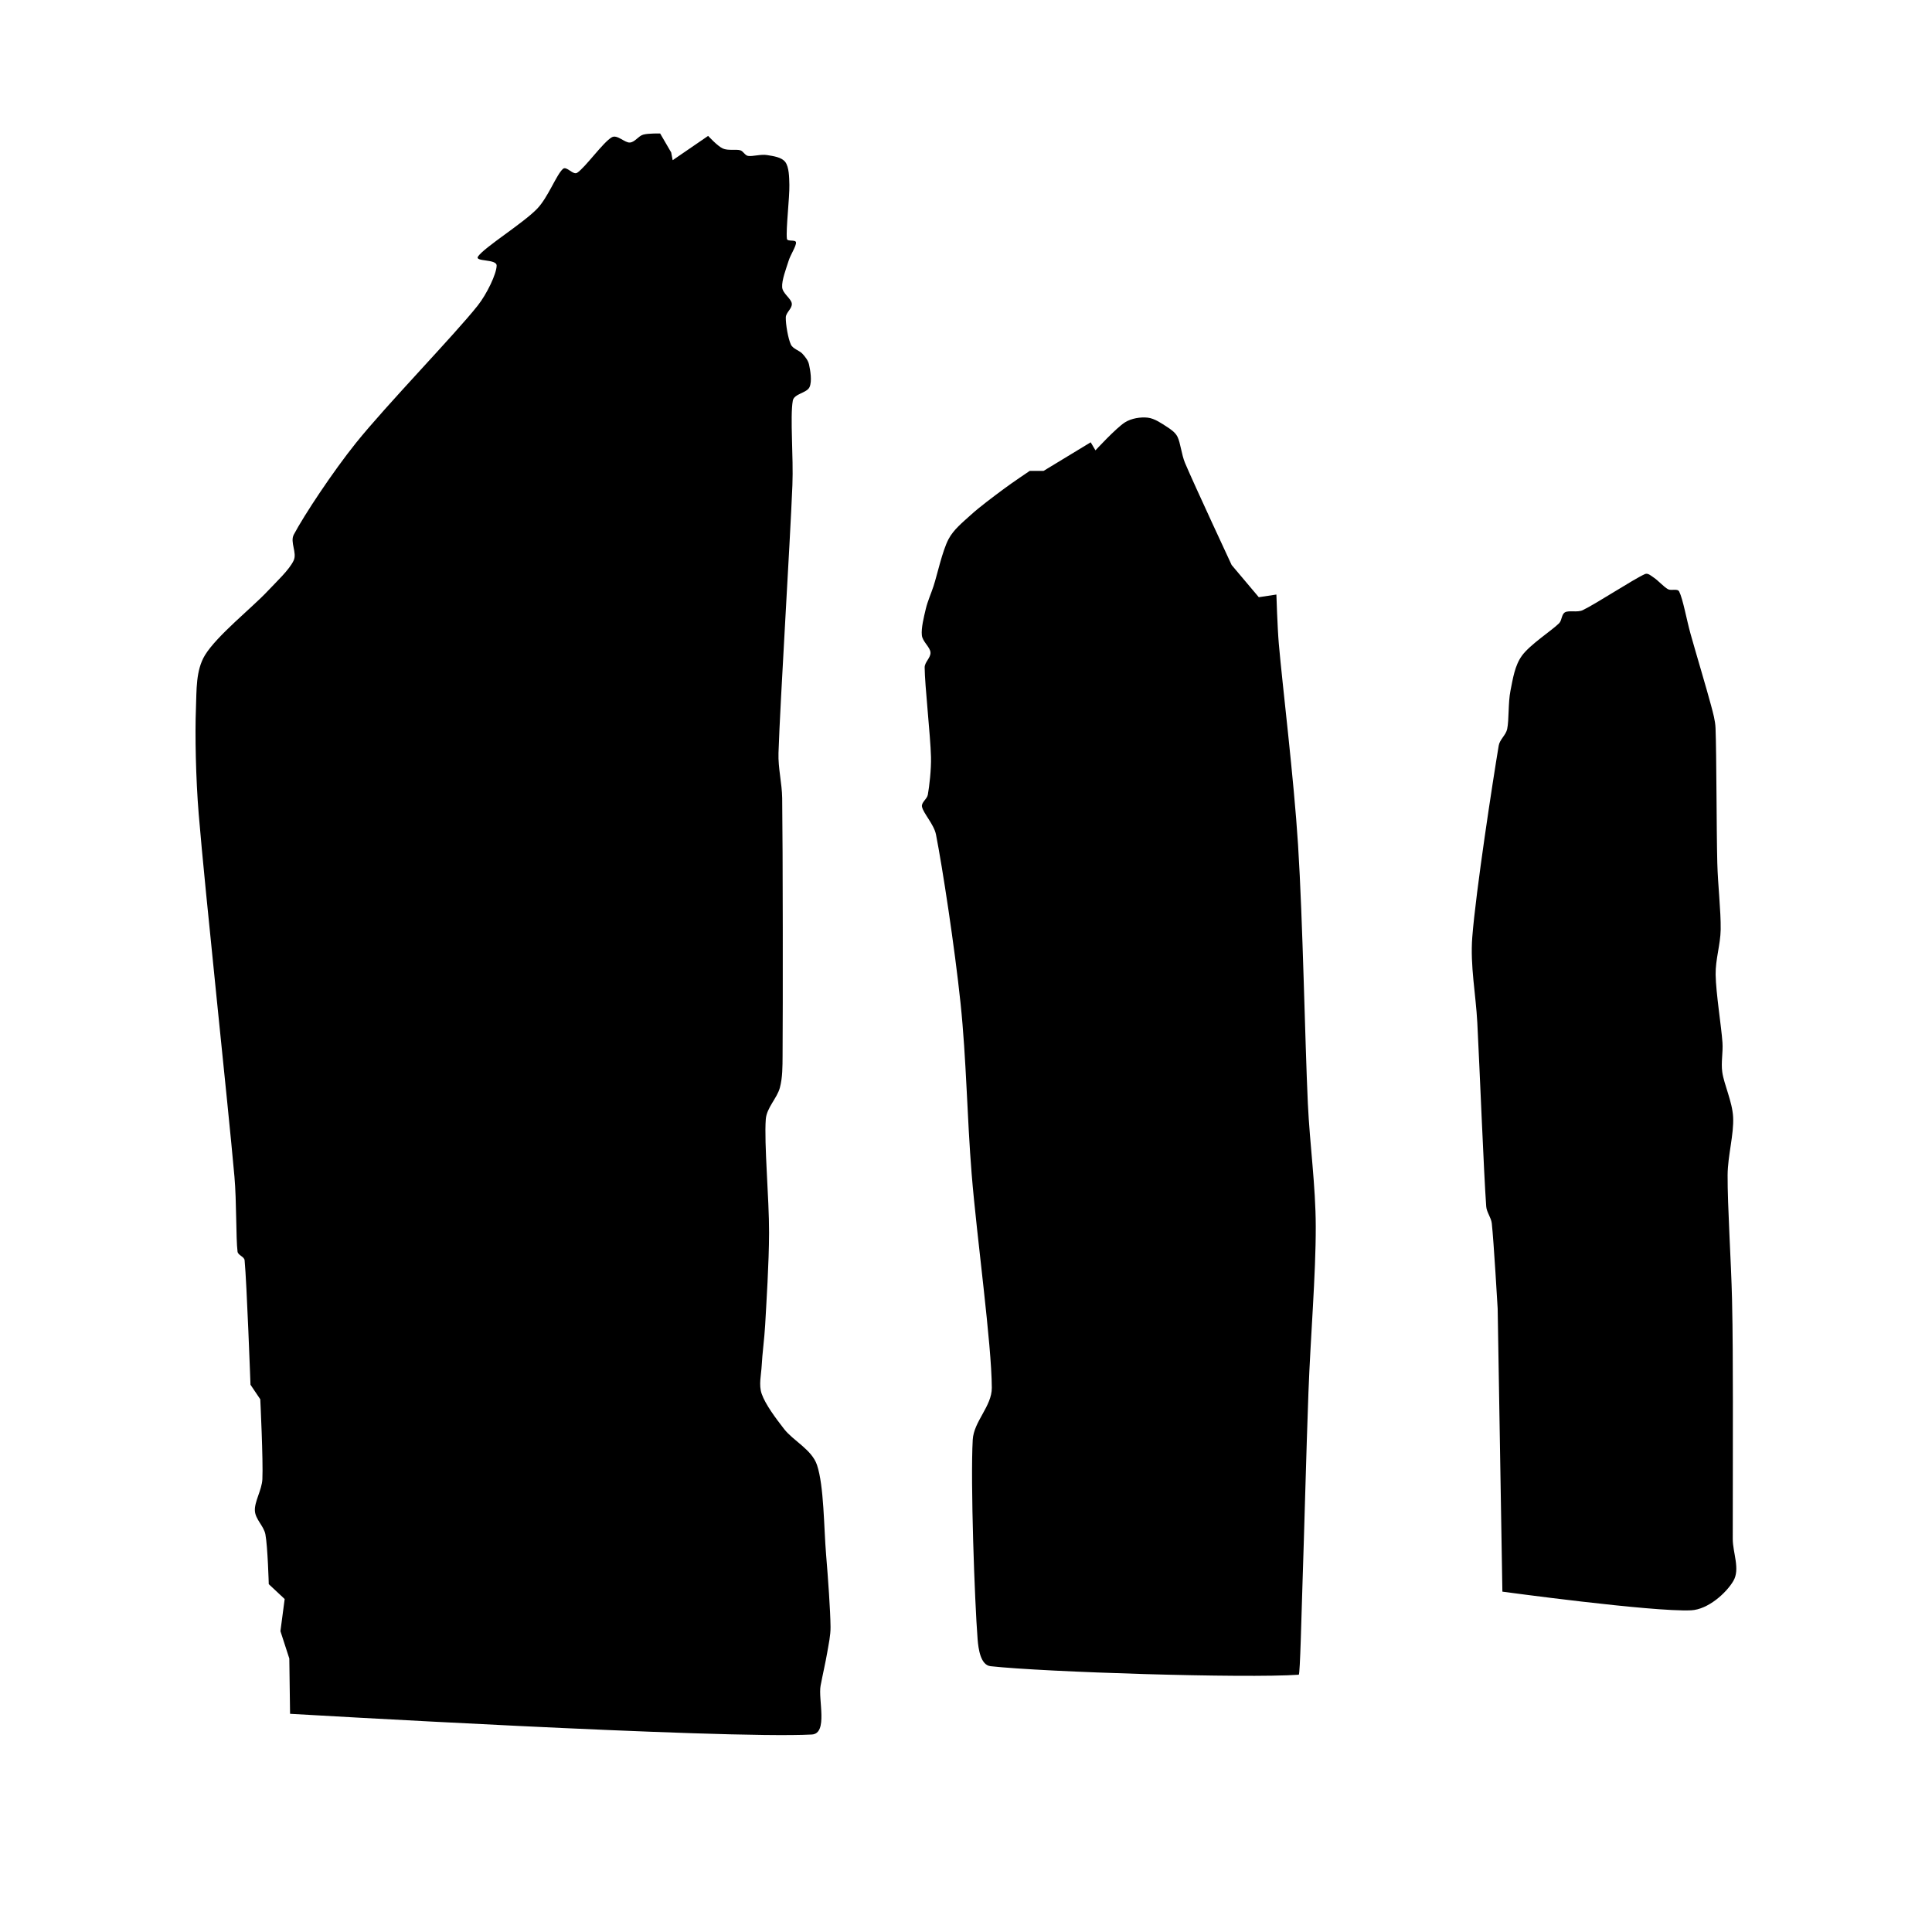
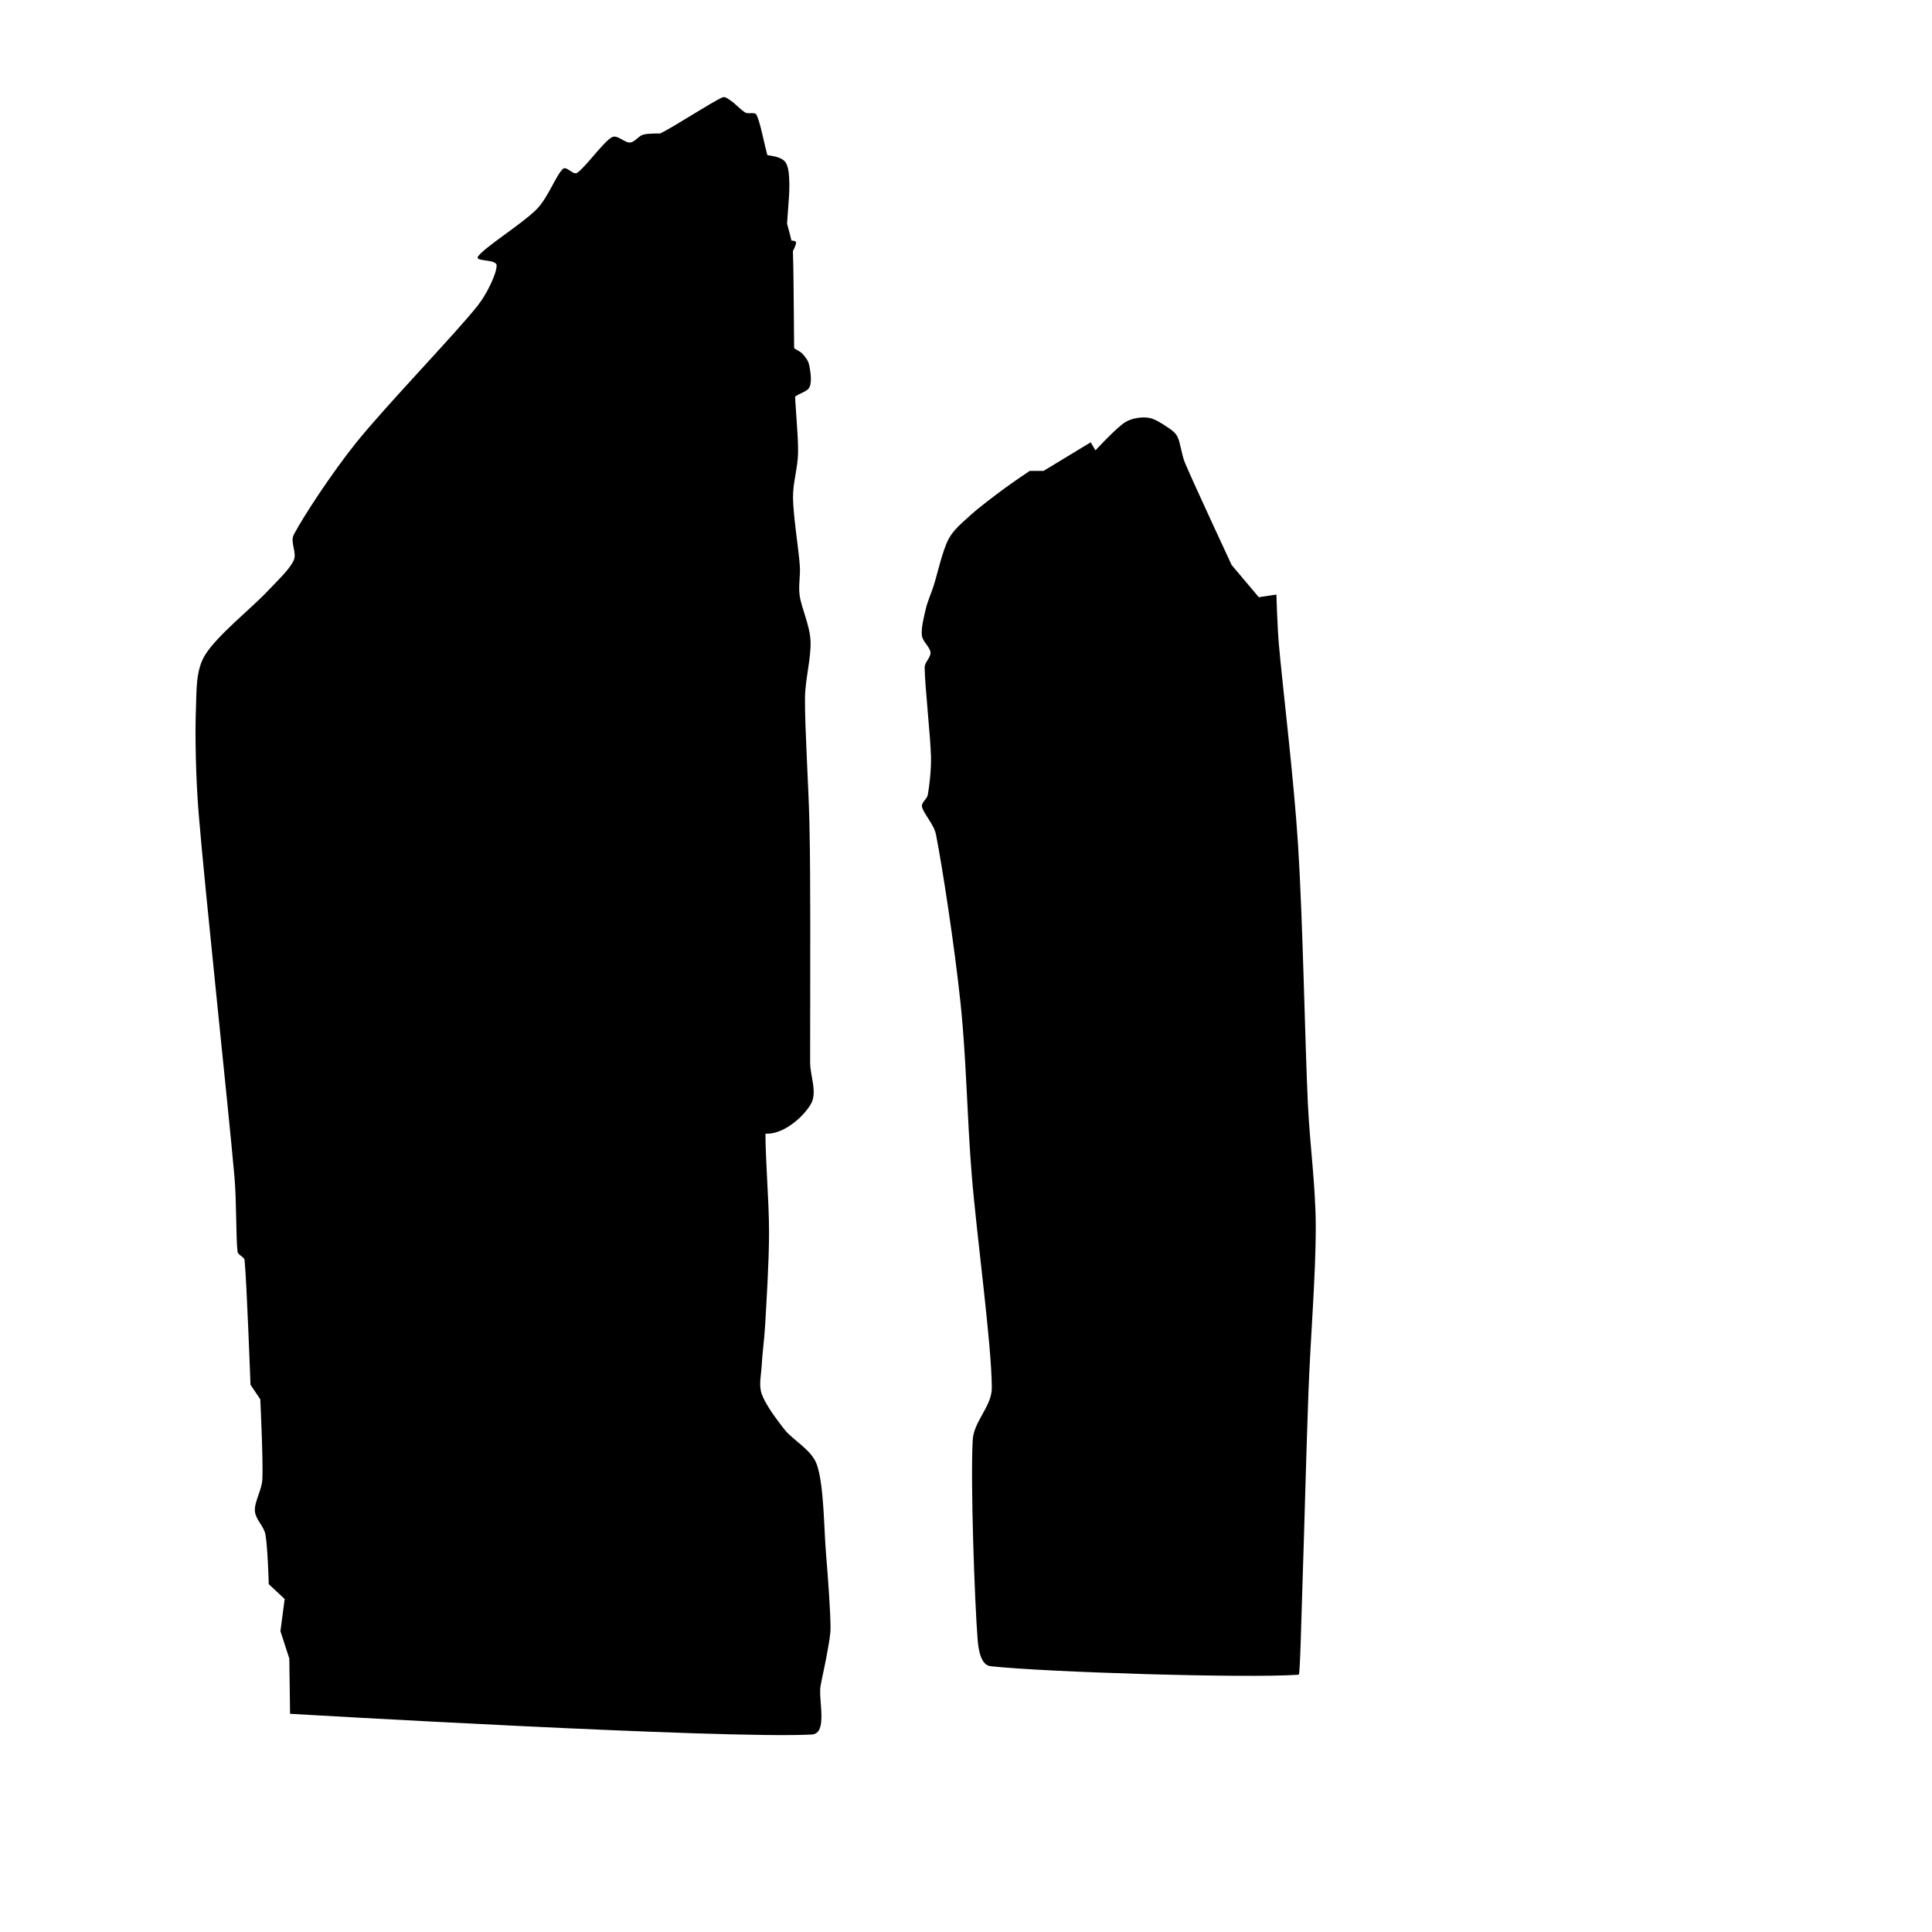
<svg xmlns="http://www.w3.org/2000/svg" xml:space="preserve" style="clip-rule:evenodd;stroke-linejoin:round;stroke-miterlimit:2;fill:black;" viewBox="0 0 1772 1772">
-   <path d="M1191.2 1536.03c1.27-.09 2.51-57 3.49-85.5 1.48-43.15 3.38-119.11 5.39-173.37 1.89-50.75 6.8-107.99 6.71-152.19-.08-37.76-5.5-75.32-7.25-113.04-2.7-58.337-4.55-166.762-8.98-236.995-3.9-61.626-14.32-146.134-17.64-184.405-1.3-15.038-2.23-45.227-2.23-45.227l-16.14 2.438-24.91-29.533s-34.46-73.963-42.74-93.563c-3.24-7.682-4.17-18.516-6.93-24.036-1.97-3.944-5.91-6.7-9.62-9.082-4.55-2.924-11.29-7.768-17.71-8.463-6.42-.694-14.82.534-20.82 4.295-7.99 4.999-27.09 25.698-27.09 25.698l-4.36-7.387-43.227 26.229h-12.698s-16.27 10.919-24.112 16.783c-9.03 6.752-21.664 16.072-30.067 23.728-7.424 6.764-15.705 13.311-20.354 22.212-5.674 10.863-10.23 32.339-13.691 42.965-2.267 6.96-5.383 13.666-7.074 20.788-1.786 7.519-4.351 17.674-3.639 24.327.62 5.796 7.484 10.69 7.912 15.595.428 4.904-5.367 8.89-5.343 13.833.078 15.992 5.328 62.646 5.811 82.12.288 11.611-1.536 27.108-2.912 34.723-.724 4.002-6.164 6.984-5.345 10.967 1.249 6.077 11.008 16.16 12.842 25.498 5.889 29.992 17.058 102.709 22.495 154.45 5.452 51.889 5.973 104.652 10.219 156.882 4.783 58.83 18.315 155.47 18.478 196.1.069 16.93-16.54 30.78-17.495 47.68-2.172 38.42 1.741 148.23 4.465 182.84.72 9.14 2.76 23.81 11.879 24.82 49.093 5.44 233.376 11.23 282.686 7.82ZM605.483 122.443l10.125 17.388 1.346 7.107 32.543-22.302s8.523 9.351 13.436 11.552c4.906 2.199 12.191.523 16.043 1.655 2.796.822 4.205 4.626 7.073 5.138 4.086.73 11.741-1.702 17.445-.76 5.703.942 13.362 1.855 16.778 6.413 3.417 4.559 3.575 13.851 3.721 20.938.242 11.723-3.281 40.599-2.266 49.4.344 2.988 8.129.407 8.356 3.407.256 3.389-5.024 11.116-6.82 16.928-2.117 6.851-6.375 17.662-5.883 24.175.435 5.757 8.28 10.295 8.836 14.898.553 4.587-5.397 8.102-5.505 12.721-.146 6.261 2.082 19.282 4.627 24.842 1.892 4.132 7.861 5.44 10.646 8.518 2.606 2.881 5.255 6.152 6.063 9.951 1.084 5.097 2.926 15.117.441 20.635-2.486 5.518-14.219 5.977-15.355 12.473-2.618 14.979.69 51.622-.357 77.402-2.186 53.844-11.196 197.8-12.758 245.663-.453 13.878 3.196 27.635 3.383 41.519.624 46.31.715 192.088.362 236.341-.078 9.76.022 19.742-2.48 29.176-2.565 9.679-12.13 18.369-12.914 28.889-1.653 22.17 3.094 72.7 2.996 104.17-.088 28.24-2.459 64.38-3.584 84.64-.684 12.34-2.634 26.42-3.161 36.94-.437 8.72-2.894 17.95 0 26.19 3.418 9.72 12.704 22.13 20.51 32.18 8.454 10.88 25.474 18.92 30.214 33.08 6.423 19.2 6.259 57.37 8.327 82.09 1.844 22.05 3.901 51.31 4.079 66.27.093 7.89-1.702 15.7-3.015 23.48-1.52 9-4.181 20.33-6.103 30.53-2.365 12.56 7.062 43.99-8.087 44.79-81.099 4.29-478.512-19-478.512-19l-.687-50.7-8.146-25.11 3.886-29.46-14.592-13.65s-.953-34.41-3.074-45.63c-1.471-7.77-9.22-13.79-9.655-21.69-.464-8.43 6.392-19.02 6.871-28.91.825-17.04-1.921-73.33-1.921-73.33l-8.98-13.34s-3.419-93.82-5.398-114.17c-.331-3.39-6.068-4.54-6.48-7.93-1.553-12.78-.81-45.89-2.836-68.73-5.938-66.9-26.905-261.1-32.79-332.721-2.649-32.236-3.488-72.725-2.523-97.001.653-16.441-.266-34.616 8.312-48.657 10.882-17.814 43.428-43.761 56.98-58.225 8.551-9.127 20.252-19.845 24.33-28.561 3.353-7.168-3.57-16.749.137-23.741 9.525-17.969 35.811-57.674 57.013-84.077 28.108-35.004 90.136-98.835 111.64-125.945 8.414-10.609 17.322-29.193 17.381-36.716.05-6.332-20.699-3.265-17.026-8.423 6.174-8.671 41.102-30.23 54.074-43.605 10.135-10.45 17.623-31.132 23.757-36.645 3.352-3.013 9.259 6.013 13.044 3.564 7.466-4.831 23.689-27.928 31.754-32.552 5.007-2.871 11.843 5.207 16.636 4.807 4.685-.392 7.617-5.866 12.122-7.21 4.624-1.38 15.621-1.069 15.621-1.069ZM1451.7 559.612c12.21-5.842 46.13-28.156 57.03-33.092 2.77-1.251 5.88 1.811 8.42 3.479 3.52 2.316 8.89 8.321 12.72 10.417 3.06 1.678 8.69-.96 10.26 2.161 3.45 6.843 6.83 25.972 10.44 38.902 4.88 17.414 14.99 51.192 18.8 65.579 1.8 6.811 3.81 13.699 4.09 20.74.95 24.083.83 92.971 1.62 123.757.52 20.34 3.35 43.909 3.1 60.96-.21 13.867-4.85 27.479-4.63 41.345.27 17.299 5.26 47.52 6.27 62.444.61 9.012-1.45 18.156-.17 27.098 1.63 11.378 9.21 27.068 9.94 41.168.82 15.74-4.95 35.4-5.06 53.22-.16 27.85 3.26 79.35 4.06 113.9.73 31.11.69 62.23.78 93.35.11 36.64-.19 99.02-.12 126.51.04 12.82 6.94 27.55.56 38.45-6.38 10.9-23.09 26.22-38.83 26.95-35.31 1.64-173.02-17.12-173.02-17.12l-4.33-259.61s-3.63-62.56-5.39-78.18c-.61-5.43-4.73-10.12-5.12-15.57-2.22-30.65-6.02-127.184-8.15-168.325-1.36-26.184-6.65-52.379-4.63-78.52 3.28-42.39 18.93-144.004 24.26-175.823.94-5.574 6.55-9.561 7.74-15.087 1.8-8.394.8-24.063 3.05-35.275 2.21-11.001 3.89-22.898 10.46-31.998 7.43-10.305 27.55-23.189 34.15-29.833 2.68-2.7 2.11-8.195 5.43-10.036 3.62-2 11.34.394 16.27-1.961Z" />
+   <path d="M1191.2 1536.03c1.27-.09 2.51-57 3.49-85.5 1.48-43.15 3.38-119.11 5.39-173.37 1.89-50.75 6.8-107.99 6.71-152.19-.08-37.76-5.5-75.32-7.25-113.04-2.7-58.337-4.55-166.762-8.98-236.995-3.9-61.626-14.32-146.134-17.64-184.405-1.3-15.038-2.23-45.227-2.23-45.227l-16.14 2.438-24.91-29.533s-34.46-73.963-42.74-93.563c-3.24-7.682-4.17-18.516-6.93-24.036-1.97-3.944-5.91-6.7-9.62-9.082-4.55-2.924-11.29-7.768-17.71-8.463-6.42-.694-14.82.534-20.82 4.295-7.99 4.999-27.09 25.698-27.09 25.698l-4.36-7.387-43.227 26.229h-12.698s-16.27 10.919-24.112 16.783c-9.03 6.752-21.664 16.072-30.067 23.728-7.424 6.764-15.705 13.311-20.354 22.212-5.674 10.863-10.23 32.339-13.691 42.965-2.267 6.96-5.383 13.666-7.074 20.788-1.786 7.519-4.351 17.674-3.639 24.327.62 5.796 7.484 10.69 7.912 15.595.428 4.904-5.367 8.89-5.343 13.833.078 15.992 5.328 62.646 5.811 82.12.288 11.611-1.536 27.108-2.912 34.723-.724 4.002-6.164 6.984-5.345 10.967 1.249 6.077 11.008 16.16 12.842 25.498 5.889 29.992 17.058 102.709 22.495 154.45 5.452 51.889 5.973 104.652 10.219 156.882 4.783 58.83 18.315 155.47 18.478 196.1.069 16.93-16.54 30.78-17.495 47.68-2.172 38.42 1.741 148.23 4.465 182.84.72 9.14 2.76 23.81 11.879 24.82 49.093 5.44 233.376 11.23 282.686 7.82ZM605.483 122.443l10.125 17.388 1.346 7.107 32.543-22.302s8.523 9.351 13.436 11.552c4.906 2.199 12.191.523 16.043 1.655 2.796.822 4.205 4.626 7.073 5.138 4.086.73 11.741-1.702 17.445-.76 5.703.942 13.362 1.855 16.778 6.413 3.417 4.559 3.575 13.851 3.721 20.938.242 11.723-3.281 40.599-2.266 49.4.344 2.988 8.129.407 8.356 3.407.256 3.389-5.024 11.116-6.82 16.928-2.117 6.851-6.375 17.662-5.883 24.175.435 5.757 8.28 10.295 8.836 14.898.553 4.587-5.397 8.102-5.505 12.721-.146 6.261 2.082 19.282 4.627 24.842 1.892 4.132 7.861 5.44 10.646 8.518 2.606 2.881 5.255 6.152 6.063 9.951 1.084 5.097 2.926 15.117.441 20.635-2.486 5.518-14.219 5.977-15.355 12.473-2.618 14.979.69 51.622-.357 77.402-2.186 53.844-11.196 197.8-12.758 245.663-.453 13.878 3.196 27.635 3.383 41.519.624 46.31.715 192.088.362 236.341-.078 9.76.022 19.742-2.48 29.176-2.565 9.679-12.13 18.369-12.914 28.889-1.653 22.17 3.094 72.7 2.996 104.17-.088 28.24-2.459 64.38-3.584 84.64-.684 12.34-2.634 26.42-3.161 36.94-.437 8.72-2.894 17.95 0 26.19 3.418 9.72 12.704 22.13 20.51 32.18 8.454 10.88 25.474 18.92 30.214 33.08 6.423 19.2 6.259 57.37 8.327 82.09 1.844 22.05 3.901 51.31 4.079 66.27.093 7.89-1.702 15.7-3.015 23.48-1.52 9-4.181 20.33-6.103 30.53-2.365 12.56 7.062 43.99-8.087 44.79-81.099 4.29-478.512-19-478.512-19l-.687-50.7-8.146-25.11 3.886-29.46-14.592-13.65s-.953-34.41-3.074-45.63c-1.471-7.77-9.22-13.79-9.655-21.69-.464-8.43 6.392-19.02 6.871-28.91.825-17.04-1.921-73.33-1.921-73.33l-8.98-13.34s-3.419-93.82-5.398-114.17c-.331-3.39-6.068-4.54-6.48-7.93-1.553-12.78-.81-45.89-2.836-68.73-5.938-66.9-26.905-261.1-32.79-332.721-2.649-32.236-3.488-72.725-2.523-97.001.653-16.441-.266-34.616 8.312-48.657 10.882-17.814 43.428-43.761 56.98-58.225 8.551-9.127 20.252-19.845 24.33-28.561 3.353-7.168-3.57-16.749.137-23.741 9.525-17.969 35.811-57.674 57.013-84.077 28.108-35.004 90.136-98.835 111.64-125.945 8.414-10.609 17.322-29.193 17.381-36.716.05-6.332-20.699-3.265-17.026-8.423 6.174-8.671 41.102-30.23 54.074-43.605 10.135-10.45 17.623-31.132 23.757-36.645 3.352-3.013 9.259 6.013 13.044 3.564 7.466-4.831 23.689-27.928 31.754-32.552 5.007-2.871 11.843 5.207 16.636 4.807 4.685-.392 7.617-5.866 12.122-7.21 4.624-1.38 15.621-1.069 15.621-1.069Zc12.21-5.842 46.13-28.156 57.03-33.092 2.77-1.251 5.88 1.811 8.42 3.479 3.52 2.316 8.89 8.321 12.72 10.417 3.06 1.678 8.69-.96 10.26 2.161 3.45 6.843 6.83 25.972 10.44 38.902 4.88 17.414 14.99 51.192 18.8 65.579 1.8 6.811 3.81 13.699 4.09 20.74.95 24.083.83 92.971 1.62 123.757.52 20.34 3.35 43.909 3.1 60.96-.21 13.867-4.85 27.479-4.63 41.345.27 17.299 5.26 47.52 6.27 62.444.61 9.012-1.45 18.156-.17 27.098 1.63 11.378 9.21 27.068 9.94 41.168.82 15.74-4.95 35.4-5.06 53.22-.16 27.85 3.26 79.35 4.06 113.9.73 31.11.69 62.23.78 93.35.11 36.64-.19 99.02-.12 126.51.04 12.82 6.94 27.55.56 38.45-6.38 10.9-23.09 26.22-38.83 26.95-35.31 1.64-173.02-17.12-173.02-17.12l-4.33-259.61s-3.63-62.56-5.39-78.18c-.61-5.43-4.73-10.12-5.12-15.57-2.22-30.65-6.02-127.184-8.15-168.325-1.36-26.184-6.65-52.379-4.63-78.52 3.28-42.39 18.93-144.004 24.26-175.823.94-5.574 6.55-9.561 7.74-15.087 1.8-8.394.8-24.063 3.05-35.275 2.21-11.001 3.89-22.898 10.46-31.998 7.43-10.305 27.55-23.189 34.15-29.833 2.68-2.7 2.11-8.195 5.43-10.036 3.62-2 11.34.394 16.27-1.961Z" />
</svg>